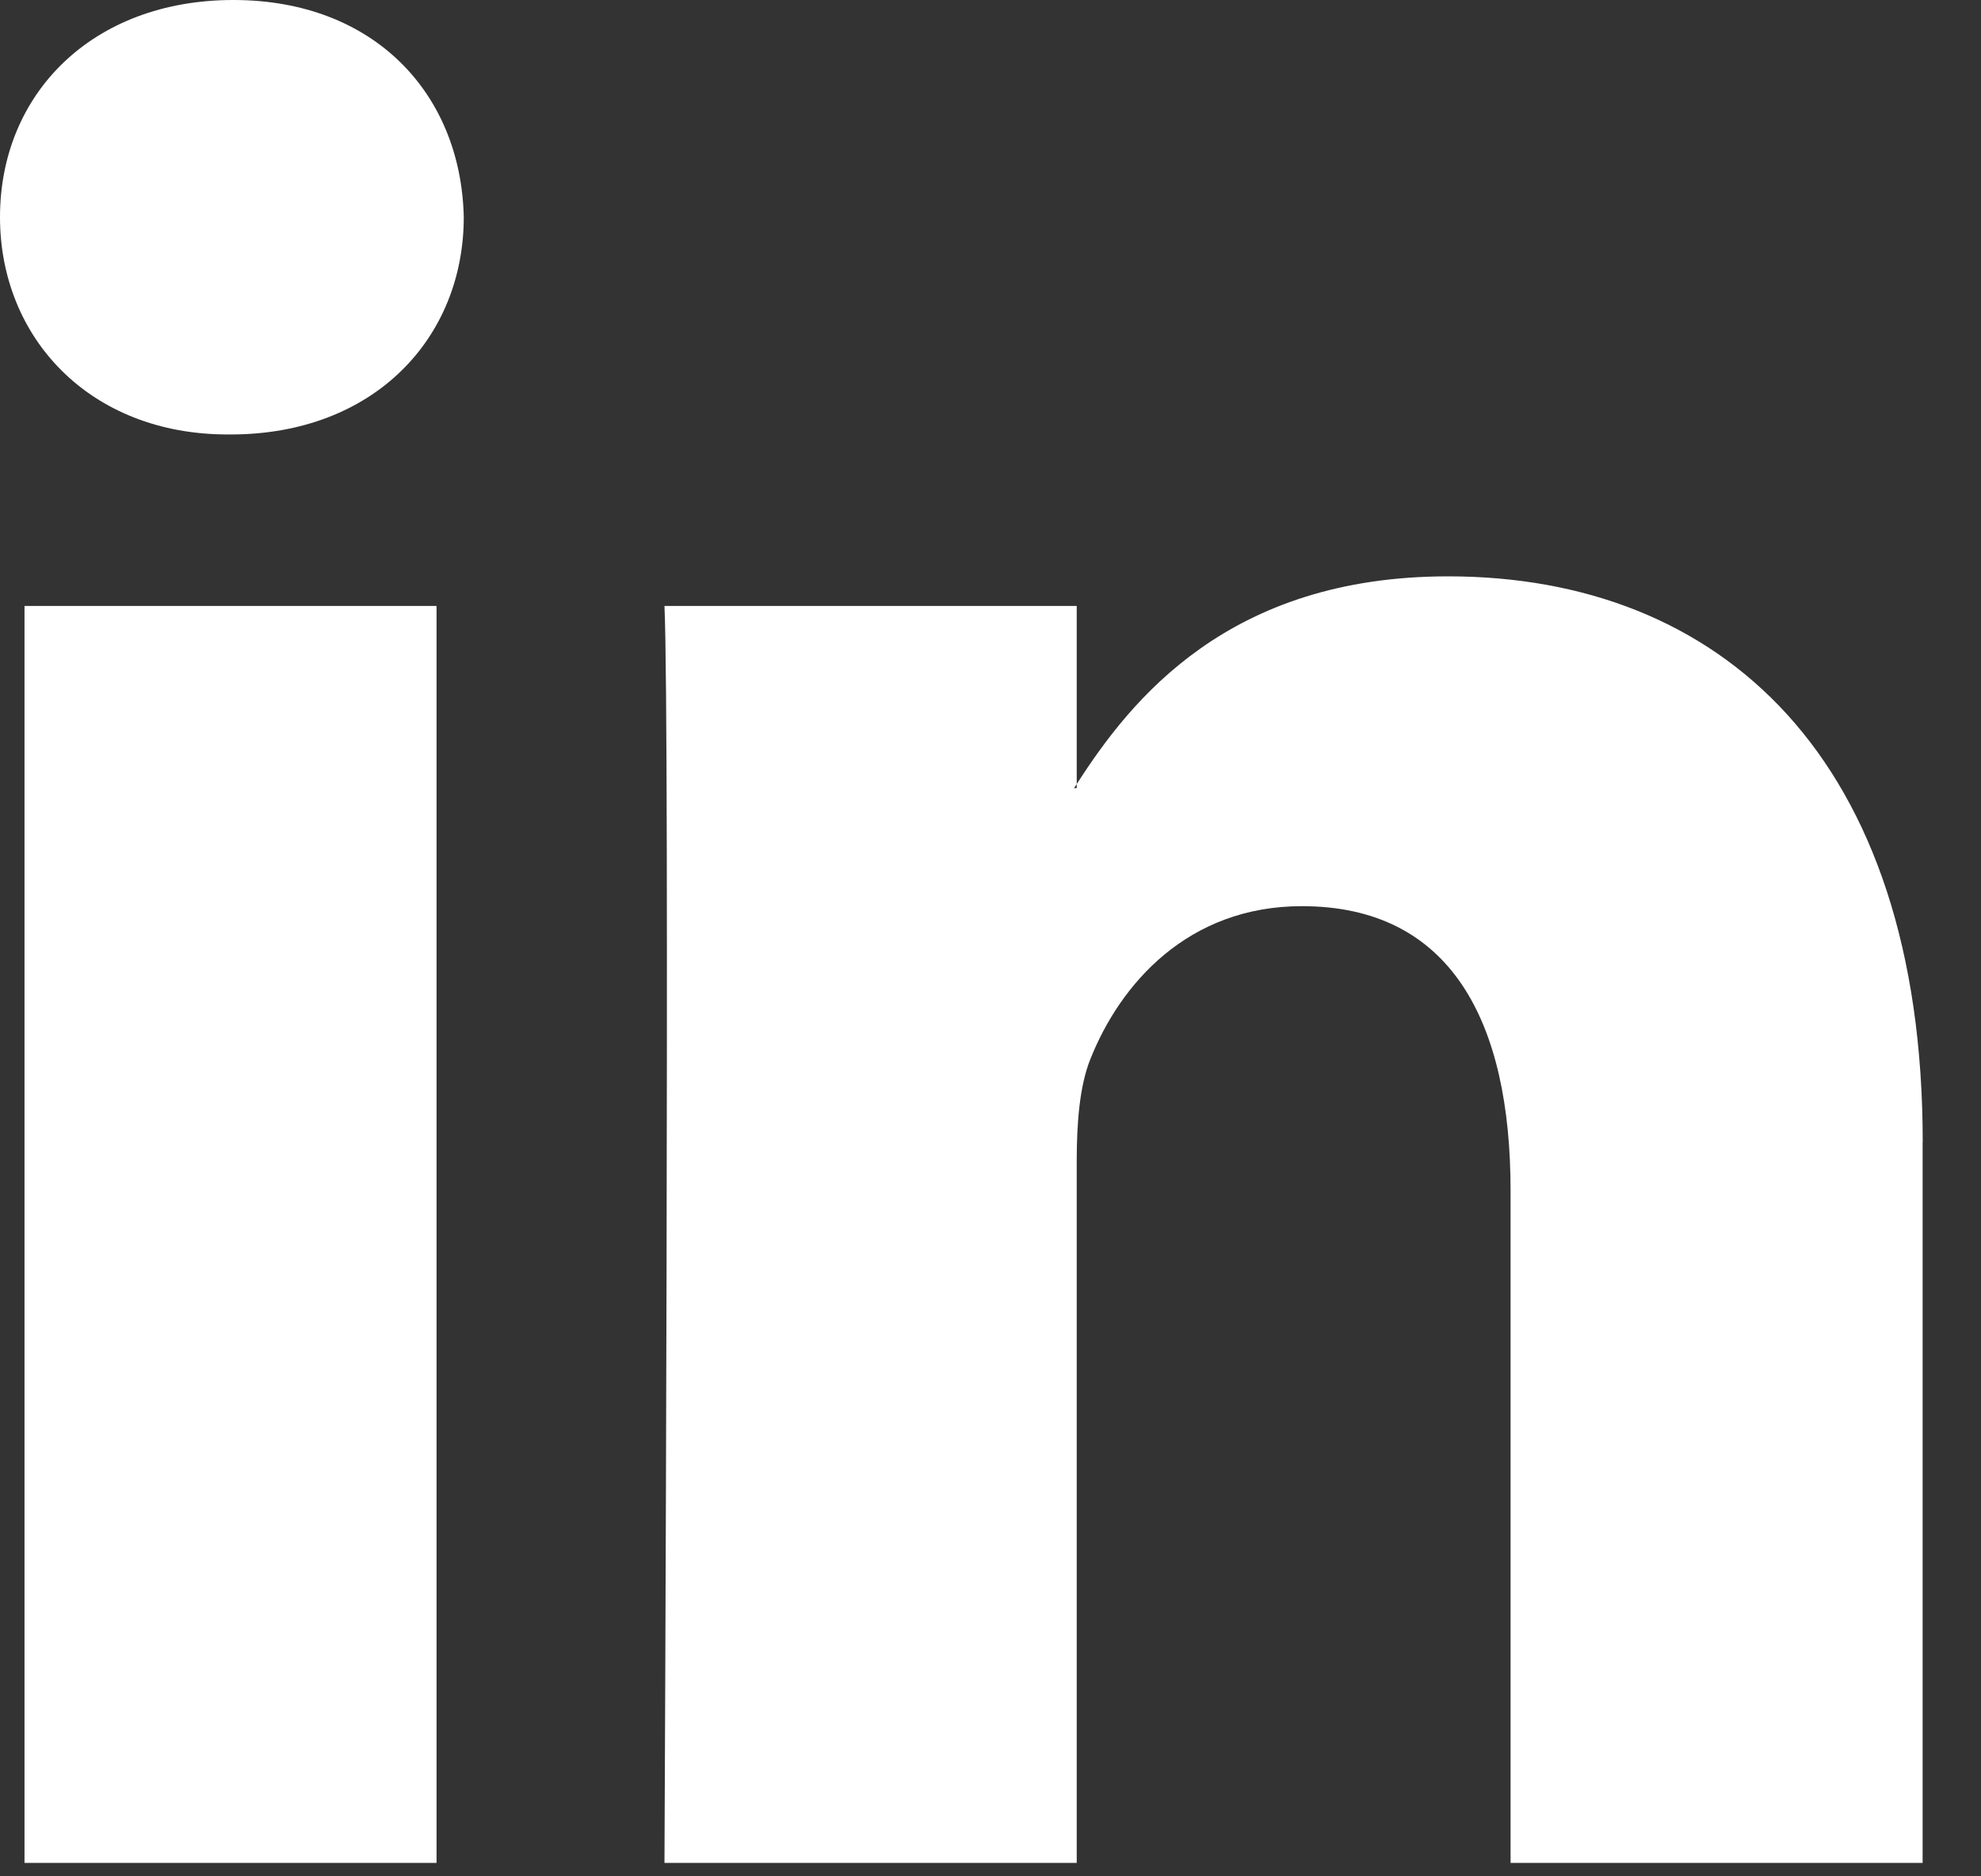
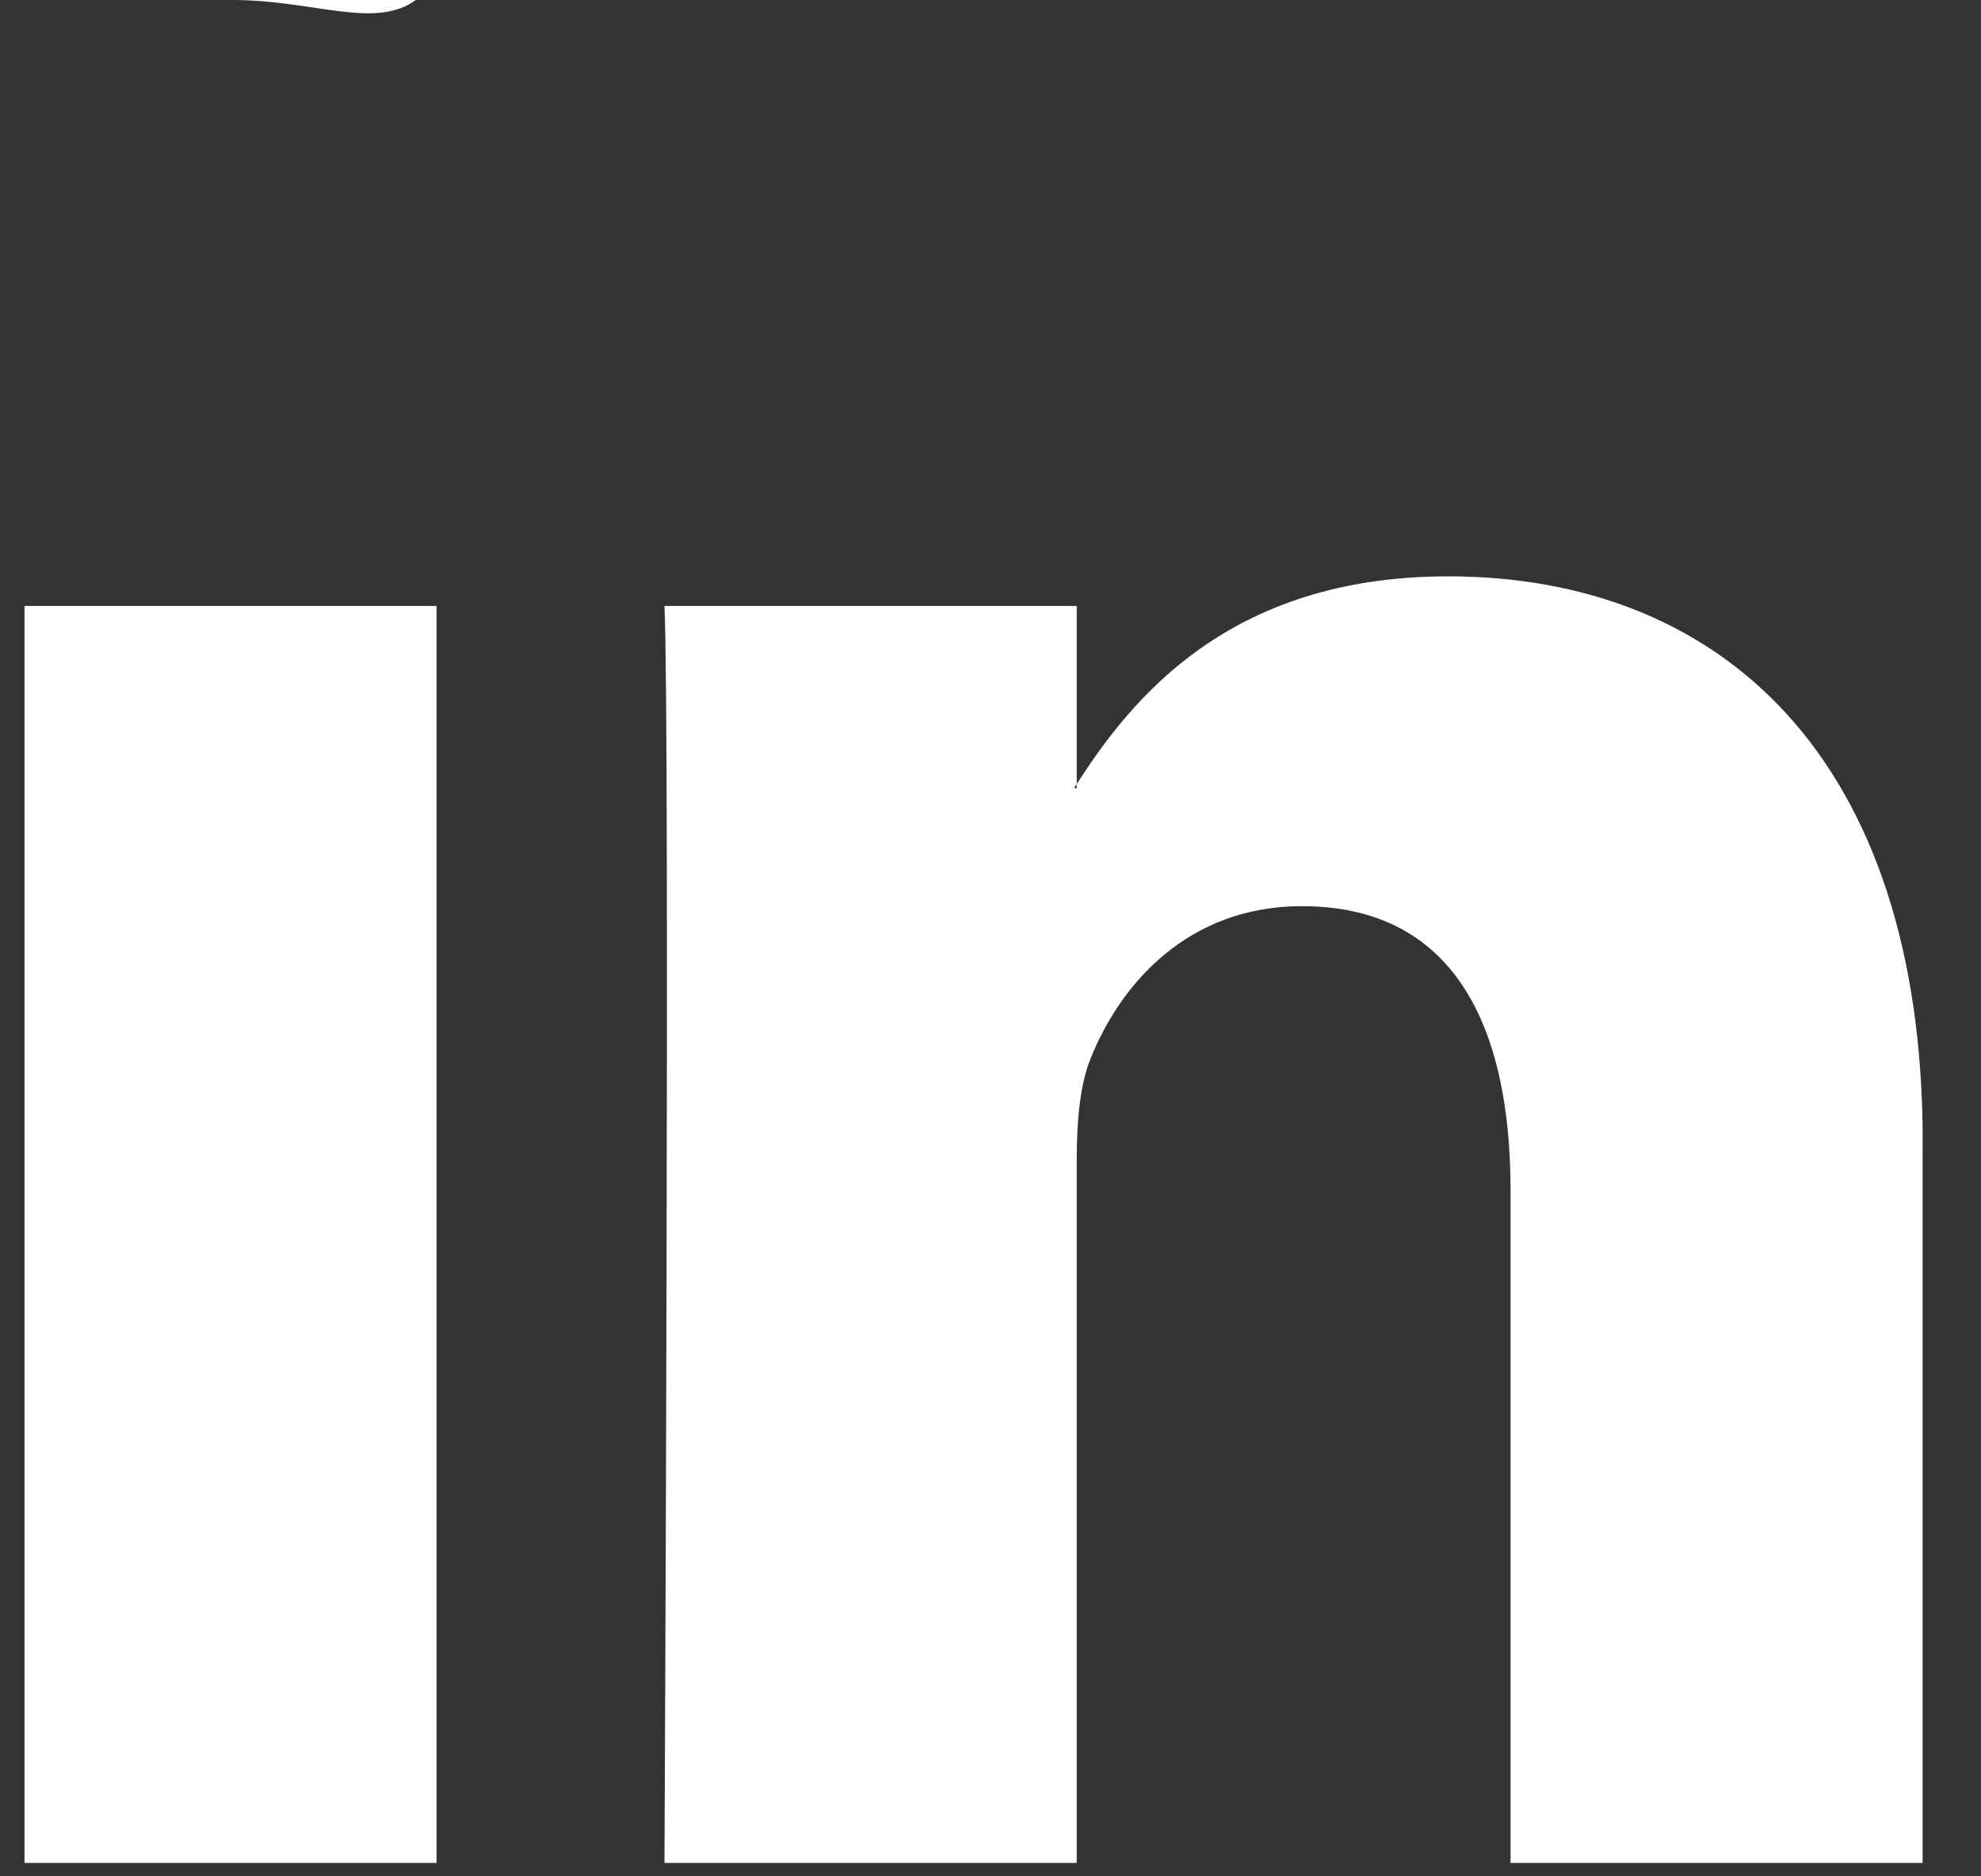
<svg xmlns="http://www.w3.org/2000/svg" width="19" height="18" viewBox="0 0 19 18">
  <rect x="0" y="0" width="19" height="18" fill="#333333" stroke="none" />
-   <path fill="#FFFFFF" fill-rule="nonzero" d="M18.44 10.957v6.914h-3.952V11.42c0-1.62-.571-2.727-2.002-2.727-1.092 0-1.742.746-2.028 1.467-.104.257-.131.616-.131.977v6.734H6.373s.053-10.926 0-12.058h3.954v1.709l-.026.039h.026v-.039c.525-.82 1.463-1.993 3.562-1.993 2.602 0 4.552 1.724 4.552 5.428zM2.238 0C.885 0 0 .9 0 2.083 0 3.24.86 4.168 2.185 4.168h.026c1.379 0 2.237-.927 2.237-2.085C4.422.9 3.59 0 2.238 0zM.235 17.871h3.952V5.813H.235V17.87z" />
+   <path fill="#FFFFFF" fill-rule="nonzero" d="M18.44 10.957v6.914h-3.952V11.42c0-1.62-.571-2.727-2.002-2.727-1.092 0-1.742.746-2.028 1.467-.104.257-.131.616-.131.977v6.734H6.373s.053-10.926 0-12.058h3.954v1.709l-.026.039h.026v-.039c.525-.82 1.463-1.993 3.562-1.993 2.602 0 4.552 1.724 4.552 5.428zM2.238 0h.026c1.379 0 2.237-.927 2.237-2.085C4.422.9 3.59 0 2.238 0zM.235 17.871h3.952V5.813H.235V17.87z" />
</svg>